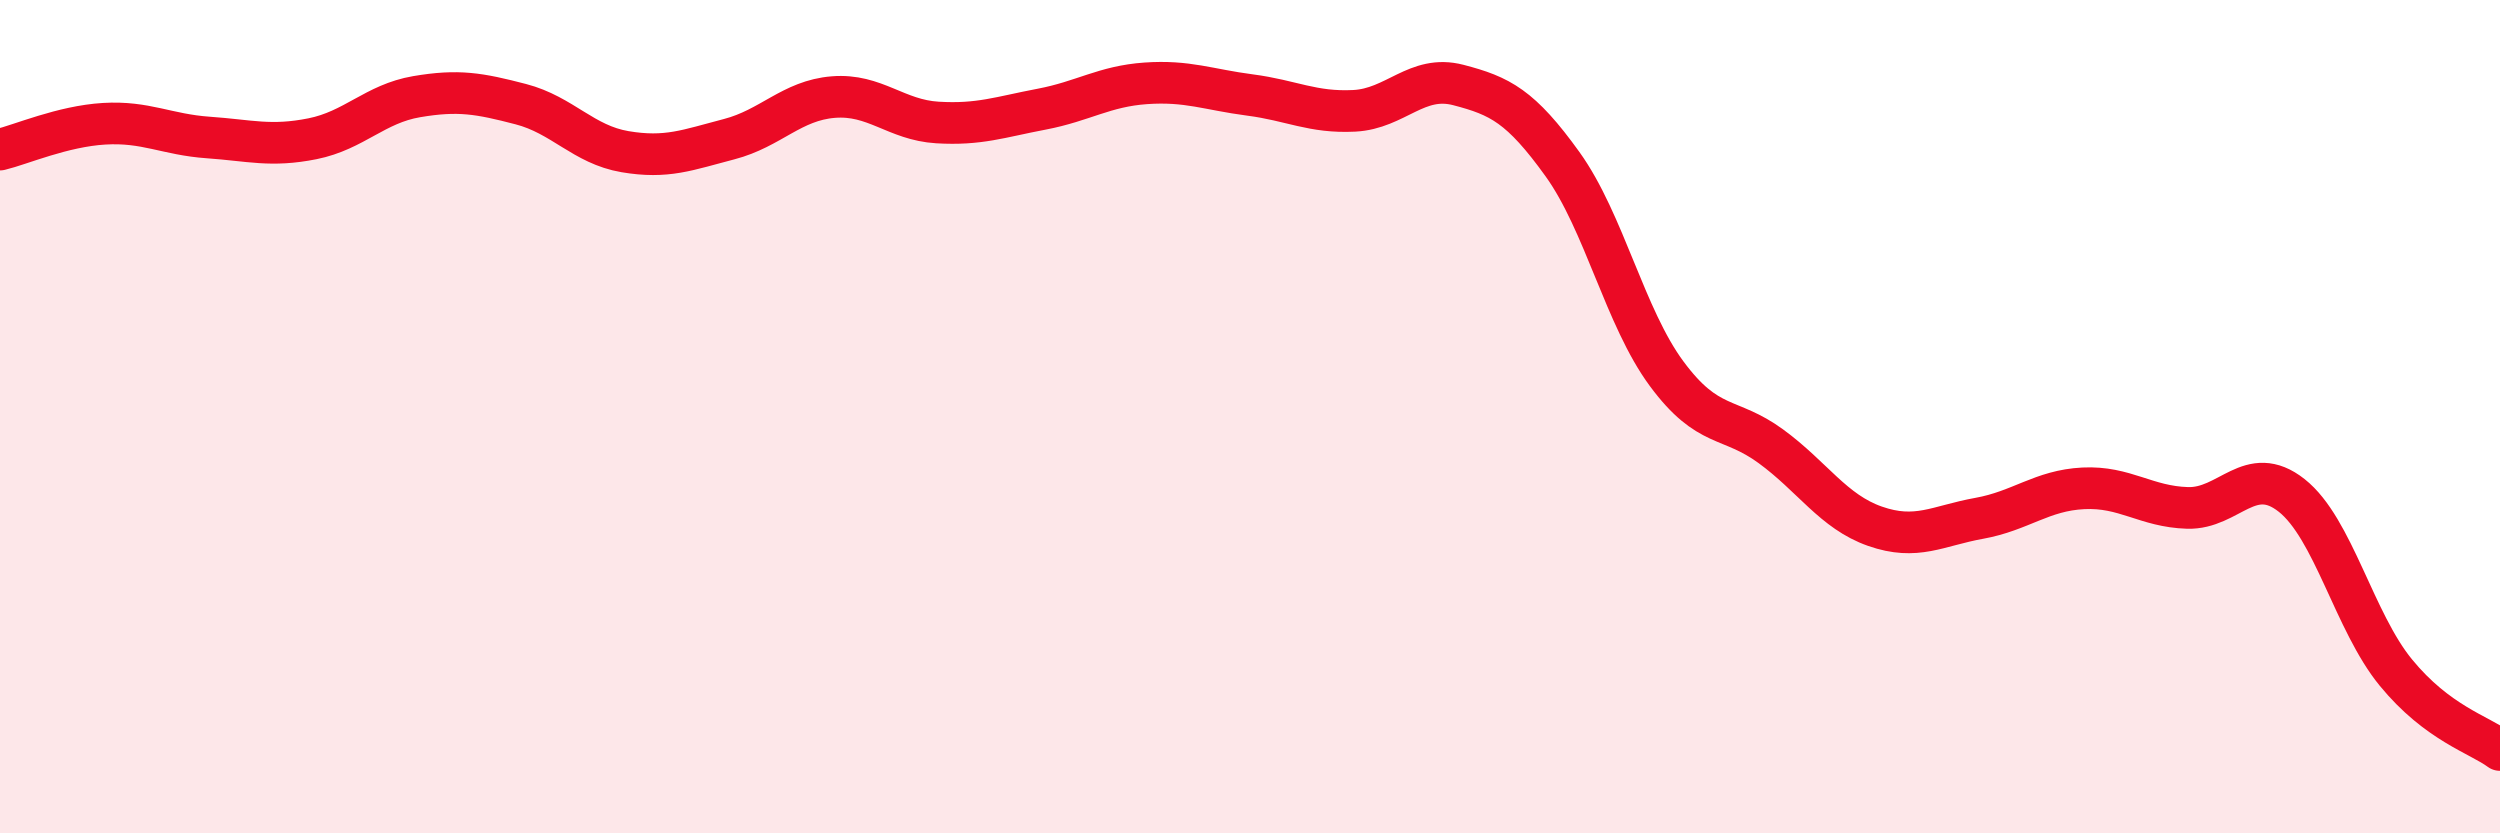
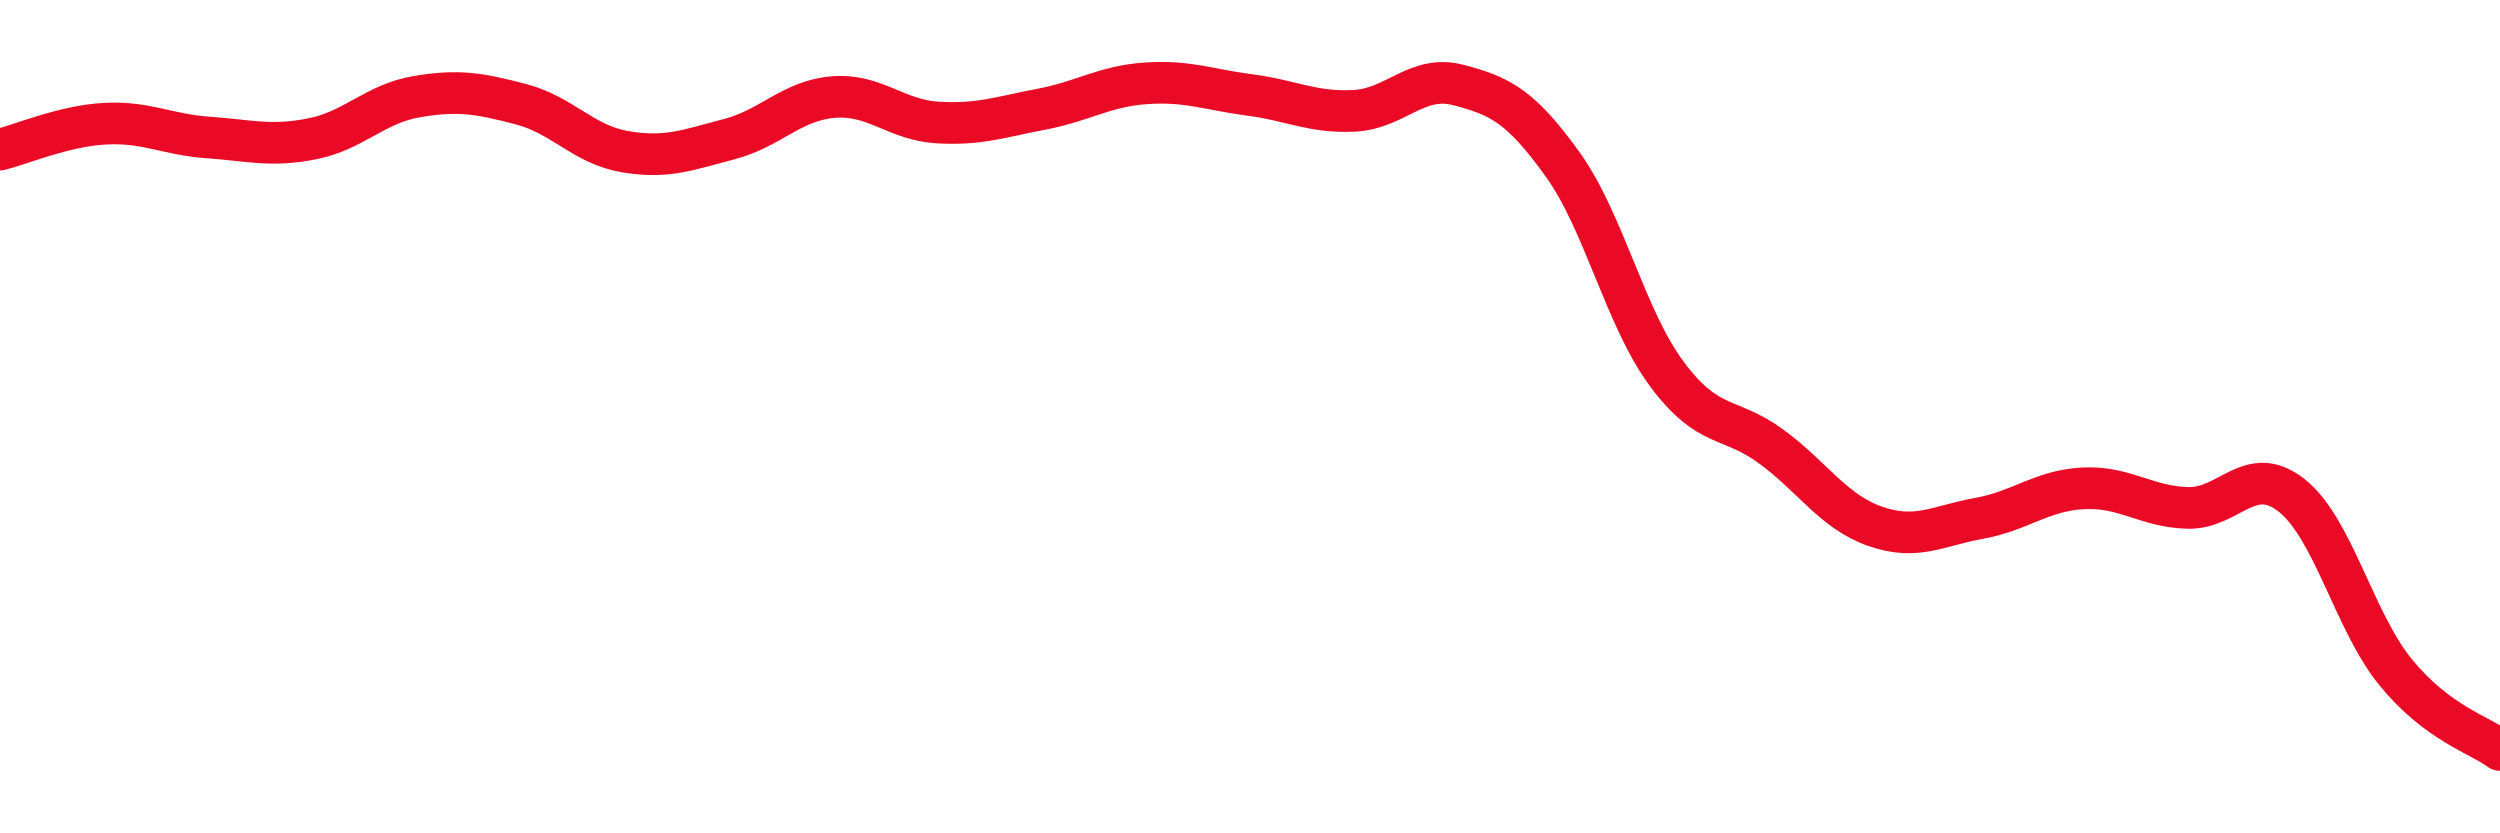
<svg xmlns="http://www.w3.org/2000/svg" width="60" height="20" viewBox="0 0 60 20">
-   <path d="M 0,3.59 C 0.5,3.47 1.5,3.03 2.5,2.97 C 3.5,2.91 4,3.23 5,3.3 C 6,3.37 6.5,3.53 7.5,3.33 C 8.5,3.13 9,2.49 10,2.32 C 11,2.15 11.5,2.24 12.5,2.5 C 13.5,2.76 14,3.47 15,3.64 C 16,3.81 16.5,3.6 17.5,3.34 C 18.5,3.08 19,2.41 20,2.33 C 21,2.25 21.5,2.88 22.5,2.94 C 23.5,3 24,2.81 25,2.62 C 26,2.43 26.5,2.07 27.5,2 C 28.5,1.93 29,2.15 30,2.28 C 31,2.41 31.5,2.71 32.5,2.66 C 33.5,2.61 34,1.78 35,2.04 C 36,2.3 36.5,2.55 37.5,3.94 C 38.5,5.33 39,7.62 40,8.97 C 41,10.32 41.5,9.98 42.5,10.71 C 43.5,11.44 44,12.28 45,12.63 C 46,12.98 46.5,12.62 47.5,12.44 C 48.5,12.26 49,11.77 50,11.72 C 51,11.67 51.5,12.16 52.5,12.19 C 53.5,12.22 54,11.1 55,11.89 C 56,12.68 56.5,14.92 57.5,16.14 C 58.5,17.36 59.5,17.63 60,18L60 20L0 20Z" fill="#EB0A25" opacity="0.1" stroke-linecap="round" stroke-linejoin="round" />
  <path d="M 0,3.59 C 0.5,3.47 1.5,3.03 2.5,2.97 C 3.5,2.91 4,3.23 5,3.3 C 6,3.37 6.5,3.53 7.5,3.33 C 8.5,3.13 9,2.49 10,2.32 C 11,2.15 11.5,2.24 12.5,2.5 C 13.5,2.76 14,3.47 15,3.64 C 16,3.81 16.5,3.6 17.5,3.34 C 18.5,3.08 19,2.41 20,2.33 C 21,2.25 21.5,2.88 22.5,2.94 C 23.5,3 24,2.81 25,2.62 C 26,2.43 26.5,2.07 27.5,2 C 28.5,1.93 29,2.15 30,2.28 C 31,2.41 31.5,2.71 32.5,2.66 C 33.5,2.61 34,1.78 35,2.04 C 36,2.3 36.5,2.55 37.5,3.94 C 38.5,5.33 39,7.62 40,8.97 C 41,10.32 41.5,9.98 42.5,10.71 C 43.5,11.44 44,12.28 45,12.63 C 46,12.98 46.5,12.62 47.5,12.44 C 48.5,12.26 49,11.77 50,11.72 C 51,11.67 51.5,12.16 52.5,12.19 C 53.5,12.22 54,11.1 55,11.89 C 56,12.68 56.5,14.92 57.5,16.14 C 58.5,17.36 59.5,17.63 60,18" stroke="#EB0A25" stroke-width="1" fill="none" stroke-linecap="round" stroke-linejoin="round" />
</svg>